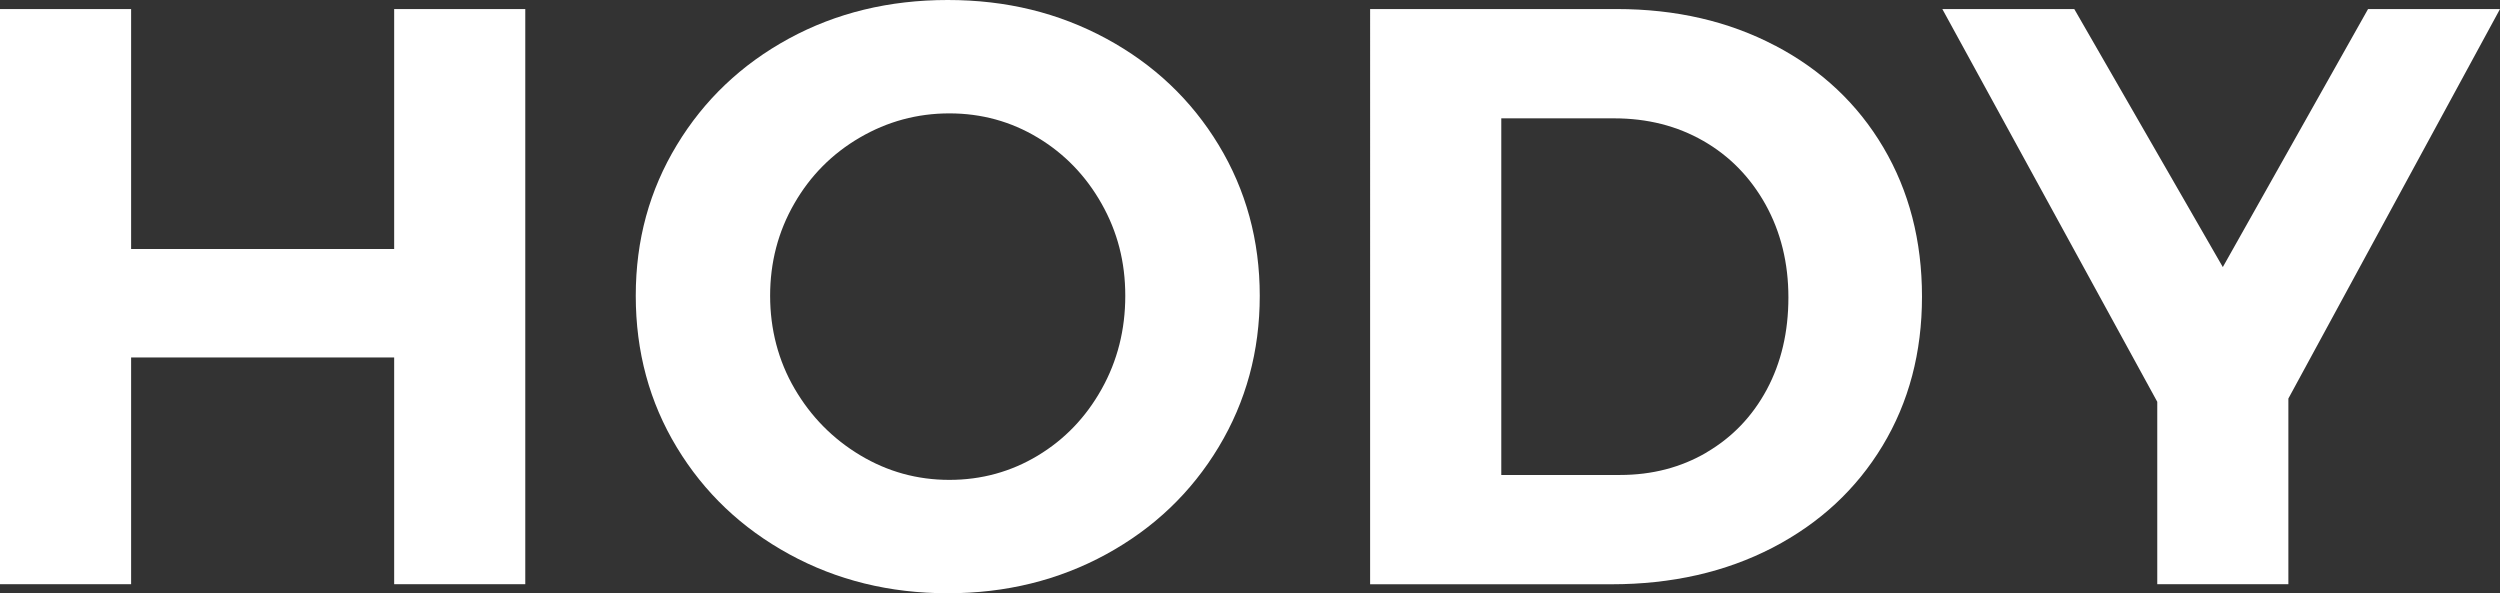
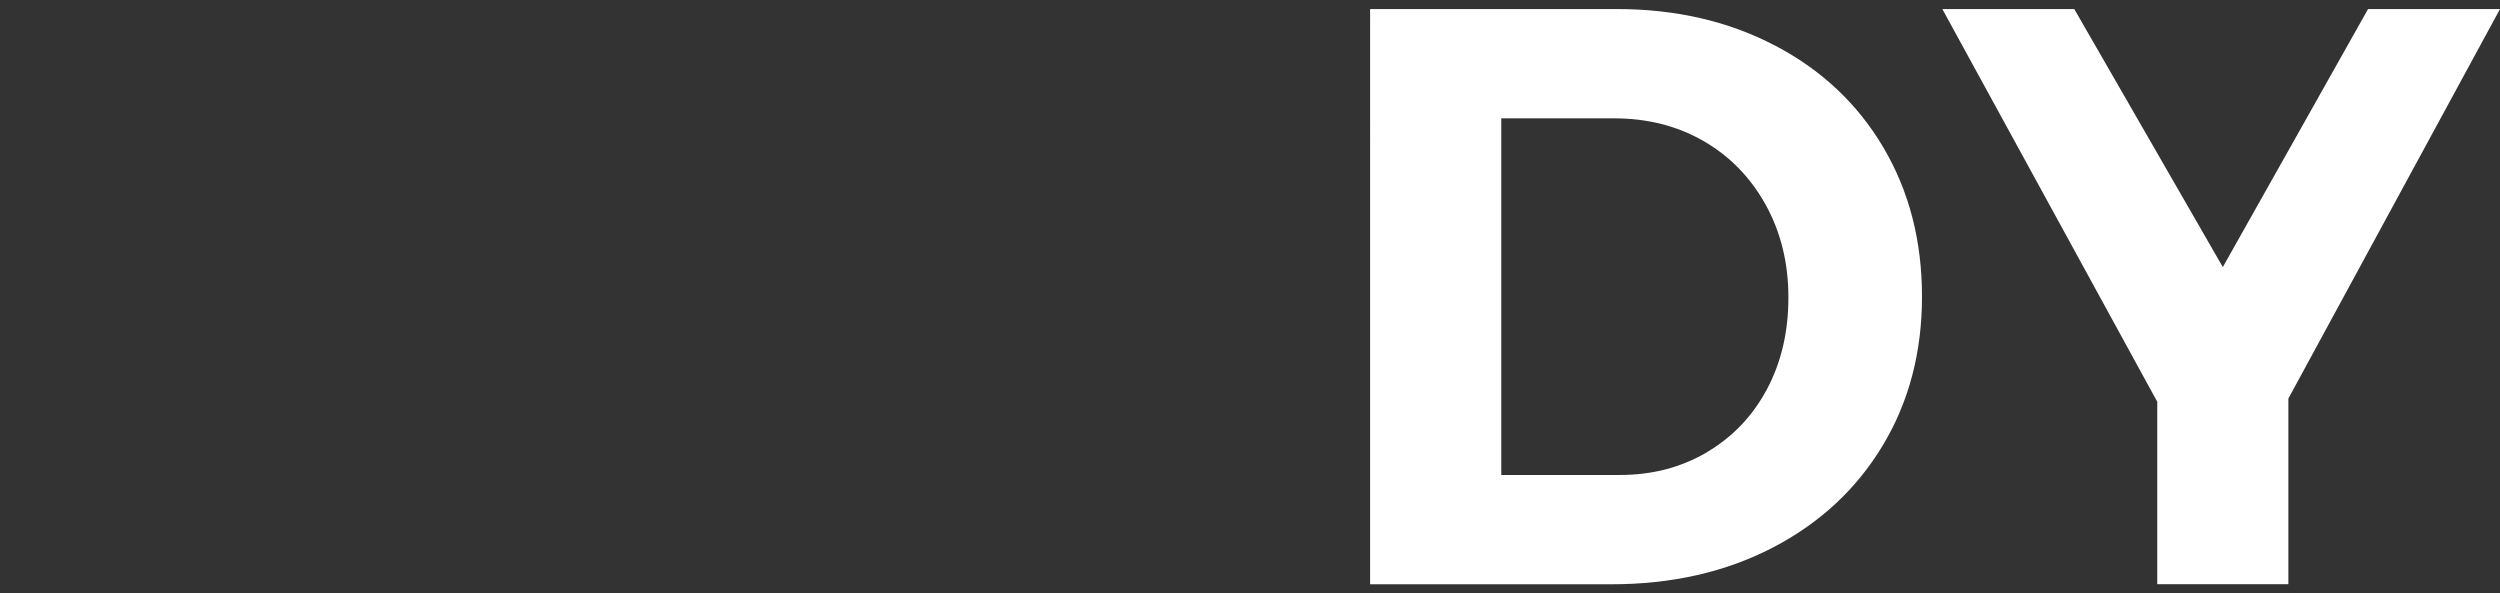
<svg xmlns="http://www.w3.org/2000/svg" id="Layer_2" data-name="Layer 2" viewBox="0 0 422.92 100.36">
  <rect x="0" y="0" width="422.92" height="100.36" fill="#333333" stroke="none" />
  <defs>
    <style>
      .cls-1 {
        fill: #fff;
      }
    </style>
  </defs>
  <g id="Layer_1-2" data-name="Layer 1">
    <g>
-       <path class="cls-1" d="M0,1.53h22.18v40.59h44.5V1.53h22.18v97.3h-22.18v-38.36H22.18v38.36H0V1.53Z" />
-       <path class="cls-1" d="M187.14,6.53c8.05,4.36,14.39,10.36,19.02,18,4.63,7.65,6.95,16.15,6.95,25.51s-2.32,17.89-6.95,25.58c-4.63,7.69-10.97,13.74-19.02,18.14-8.05,4.4-16.99,6.6-26.81,6.6s-18.77-2.2-26.81-6.6c-8.05-4.4-14.39-10.42-19.02-18.07-4.63-7.64-6.95-16.19-6.95-25.65s2.32-17.86,6.95-25.51,10.95-13.64,18.95-18c8-4.35,16.96-6.53,26.88-6.53s18.76,2.18,26.81,6.53ZM145.44,23.28c-4.68,2.73-8.38,6.46-11.09,11.19-2.72,4.73-4.07,9.92-4.07,15.57s1.38,10.98,4.14,15.71c2.76,4.73,6.46,8.48,11.09,11.26,4.63,2.78,9.66,4.17,15.09,4.17s10.41-1.37,14.95-4.1c4.54-2.73,8.14-6.48,10.81-11.26,2.67-4.77,4-10.03,4-15.78s-1.33-10.84-4-15.57-6.27-8.46-10.81-11.19c-4.54-2.73-9.52-4.1-14.95-4.1s-10.48,1.37-15.16,4.1Z" />
      <path class="cls-1" d="M300.29,7.71c7.86,4.12,13.97,9.87,18.32,17.24,4.35,7.37,6.53,15.78,6.53,25.23s-2.22,17.86-6.67,25.23c-4.45,7.37-10.65,13.11-18.6,17.24-7.96,4.12-17.04,6.19-27.24,6.19h-40.85V1.53h41.7c10.01,0,18.95,2.06,26.81,6.19ZM288.71,76.52c4.35-2.55,7.74-6.09,10.18-10.63,2.43-4.54,3.65-9.73,3.65-15.57s-1.29-11.07-3.86-15.71c-2.58-4.63-6.08-8.22-10.53-10.77-4.45-2.55-9.48-3.82-15.09-3.82h-19.09v60.33h20.08c5.43,0,10.32-1.27,14.67-3.82Z" />
-       <path class="cls-1" d="M422.92,1.53l-35.8,65.89v31.41h-22.18v-30.86L328.58,1.53h22.32l25.13,43.65L400.6,1.53h22.32Z" />
+       <path class="cls-1" d="M422.92,1.53l-35.8,65.89v31.41h-22.18v-30.86L328.58,1.53h22.32l25.13,43.65L400.6,1.53Z" />
    </g>
  </g>
</svg>